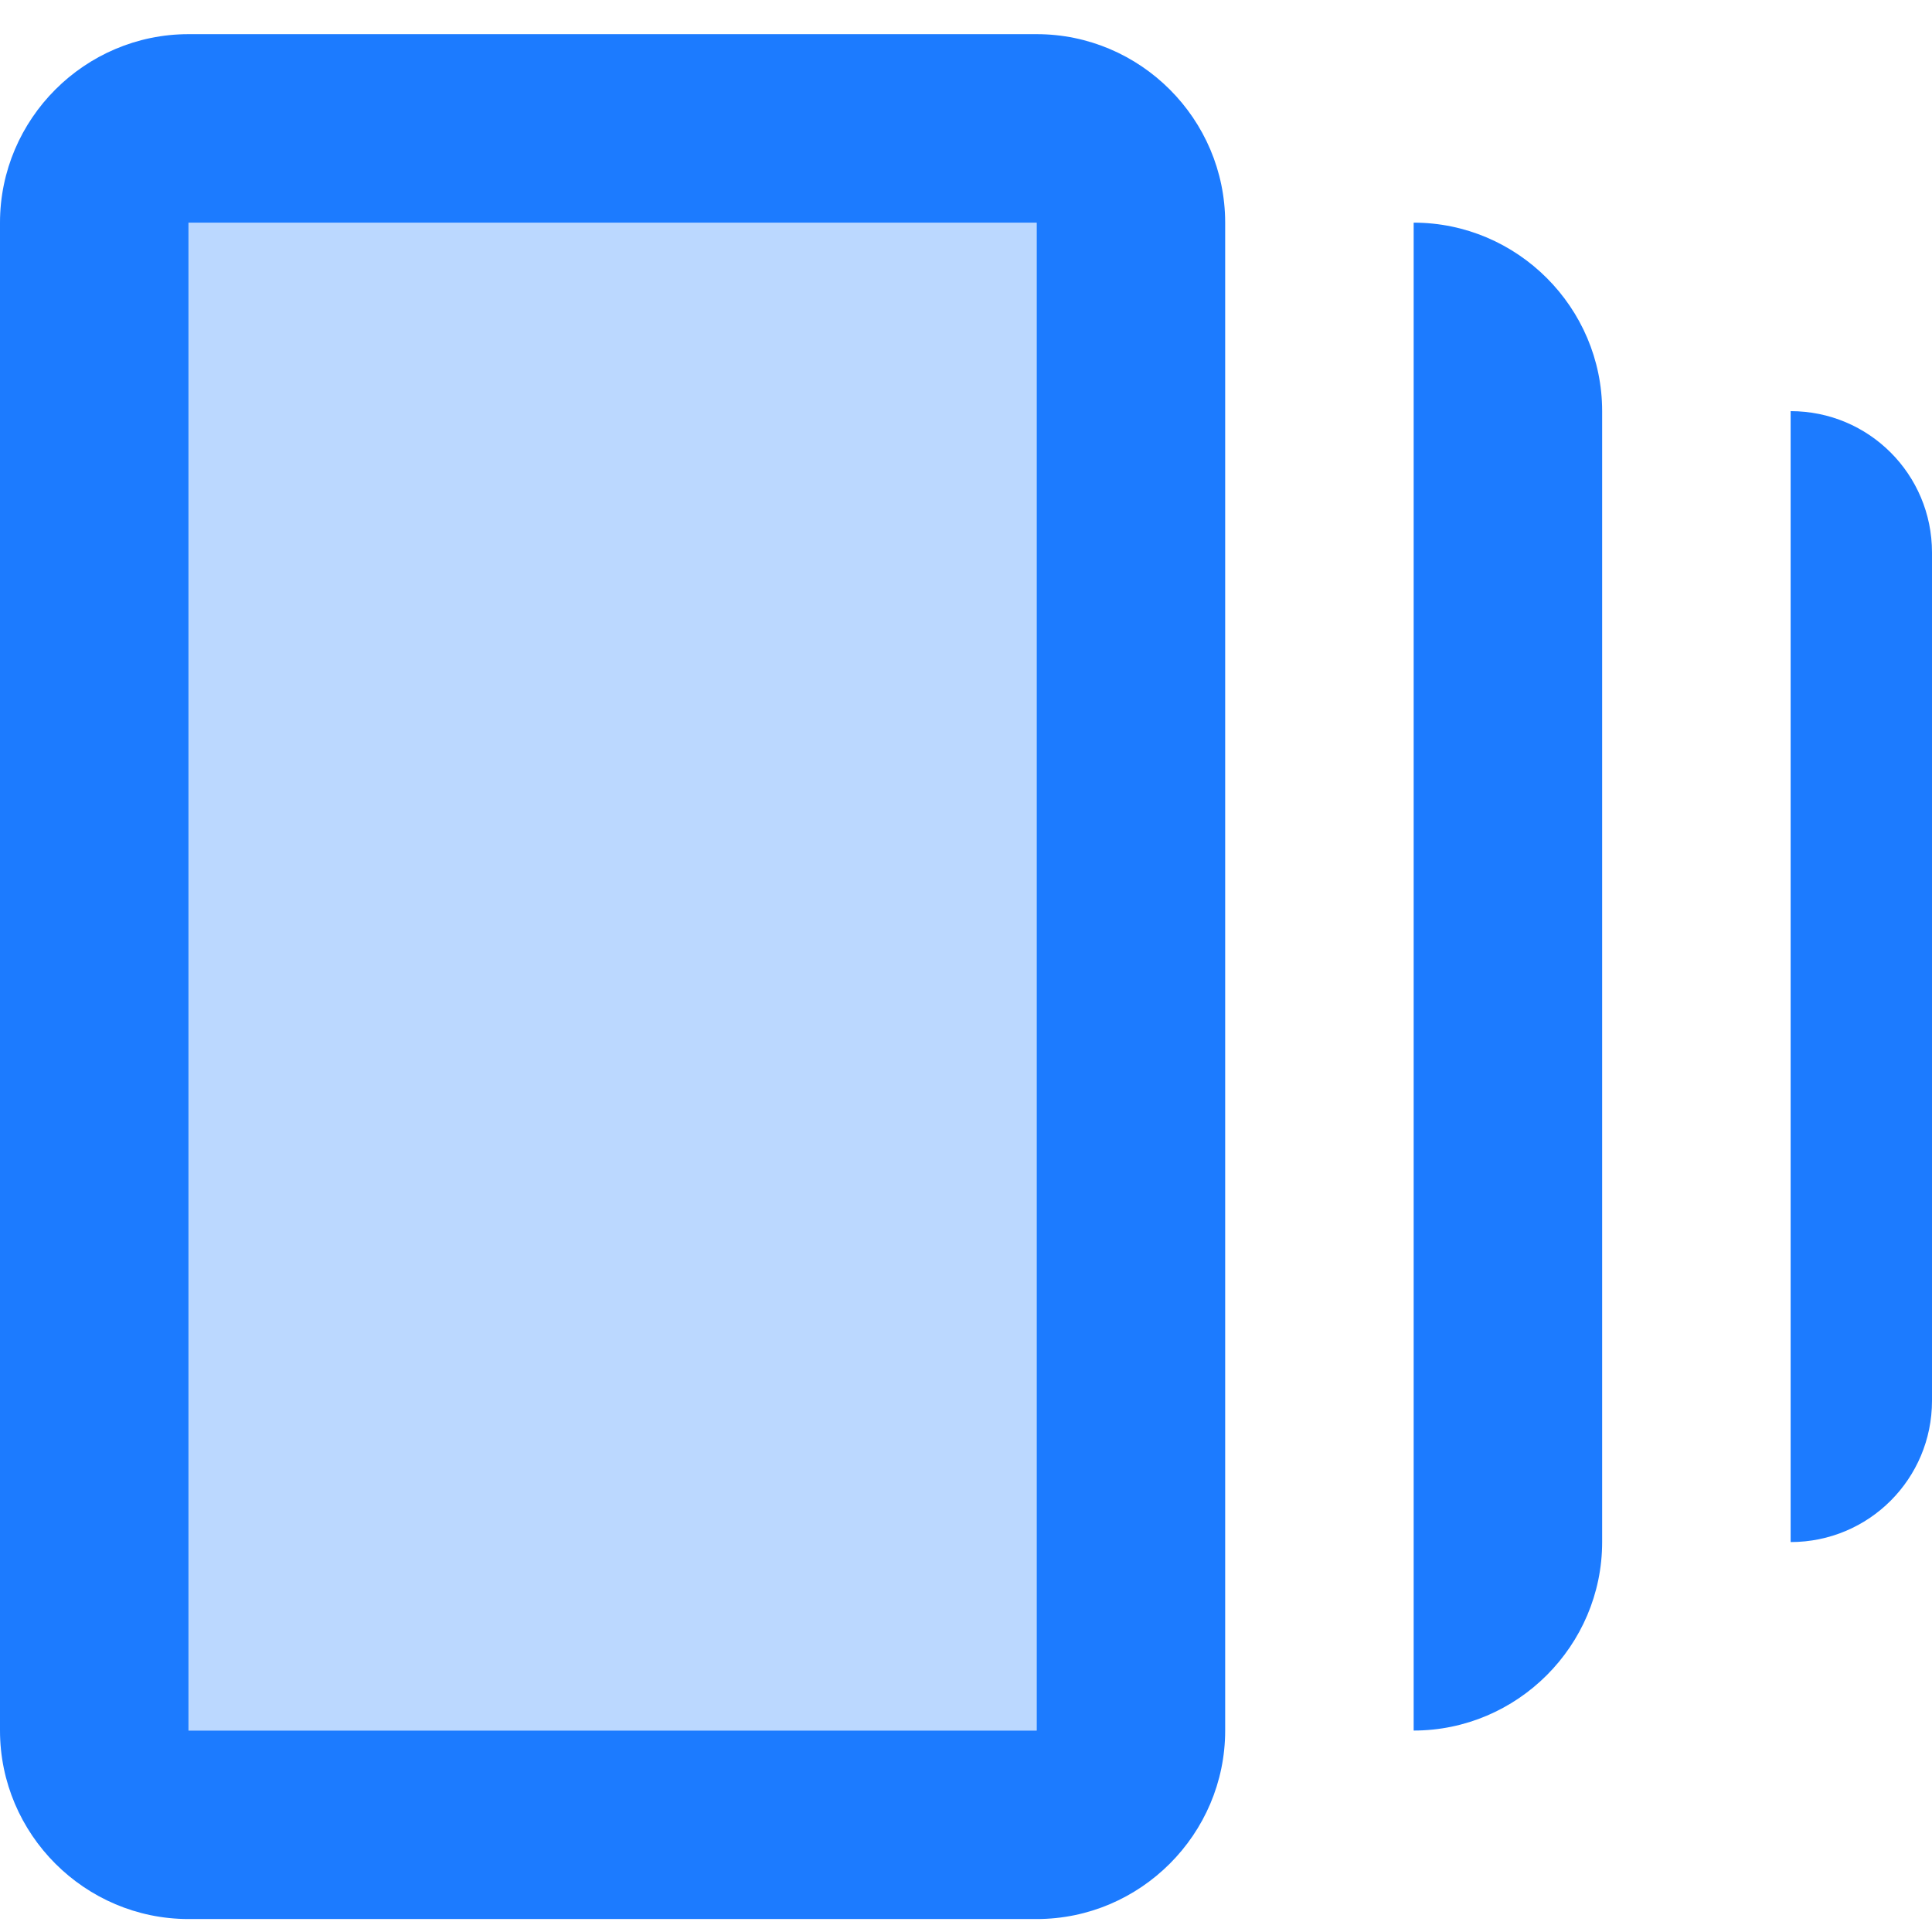
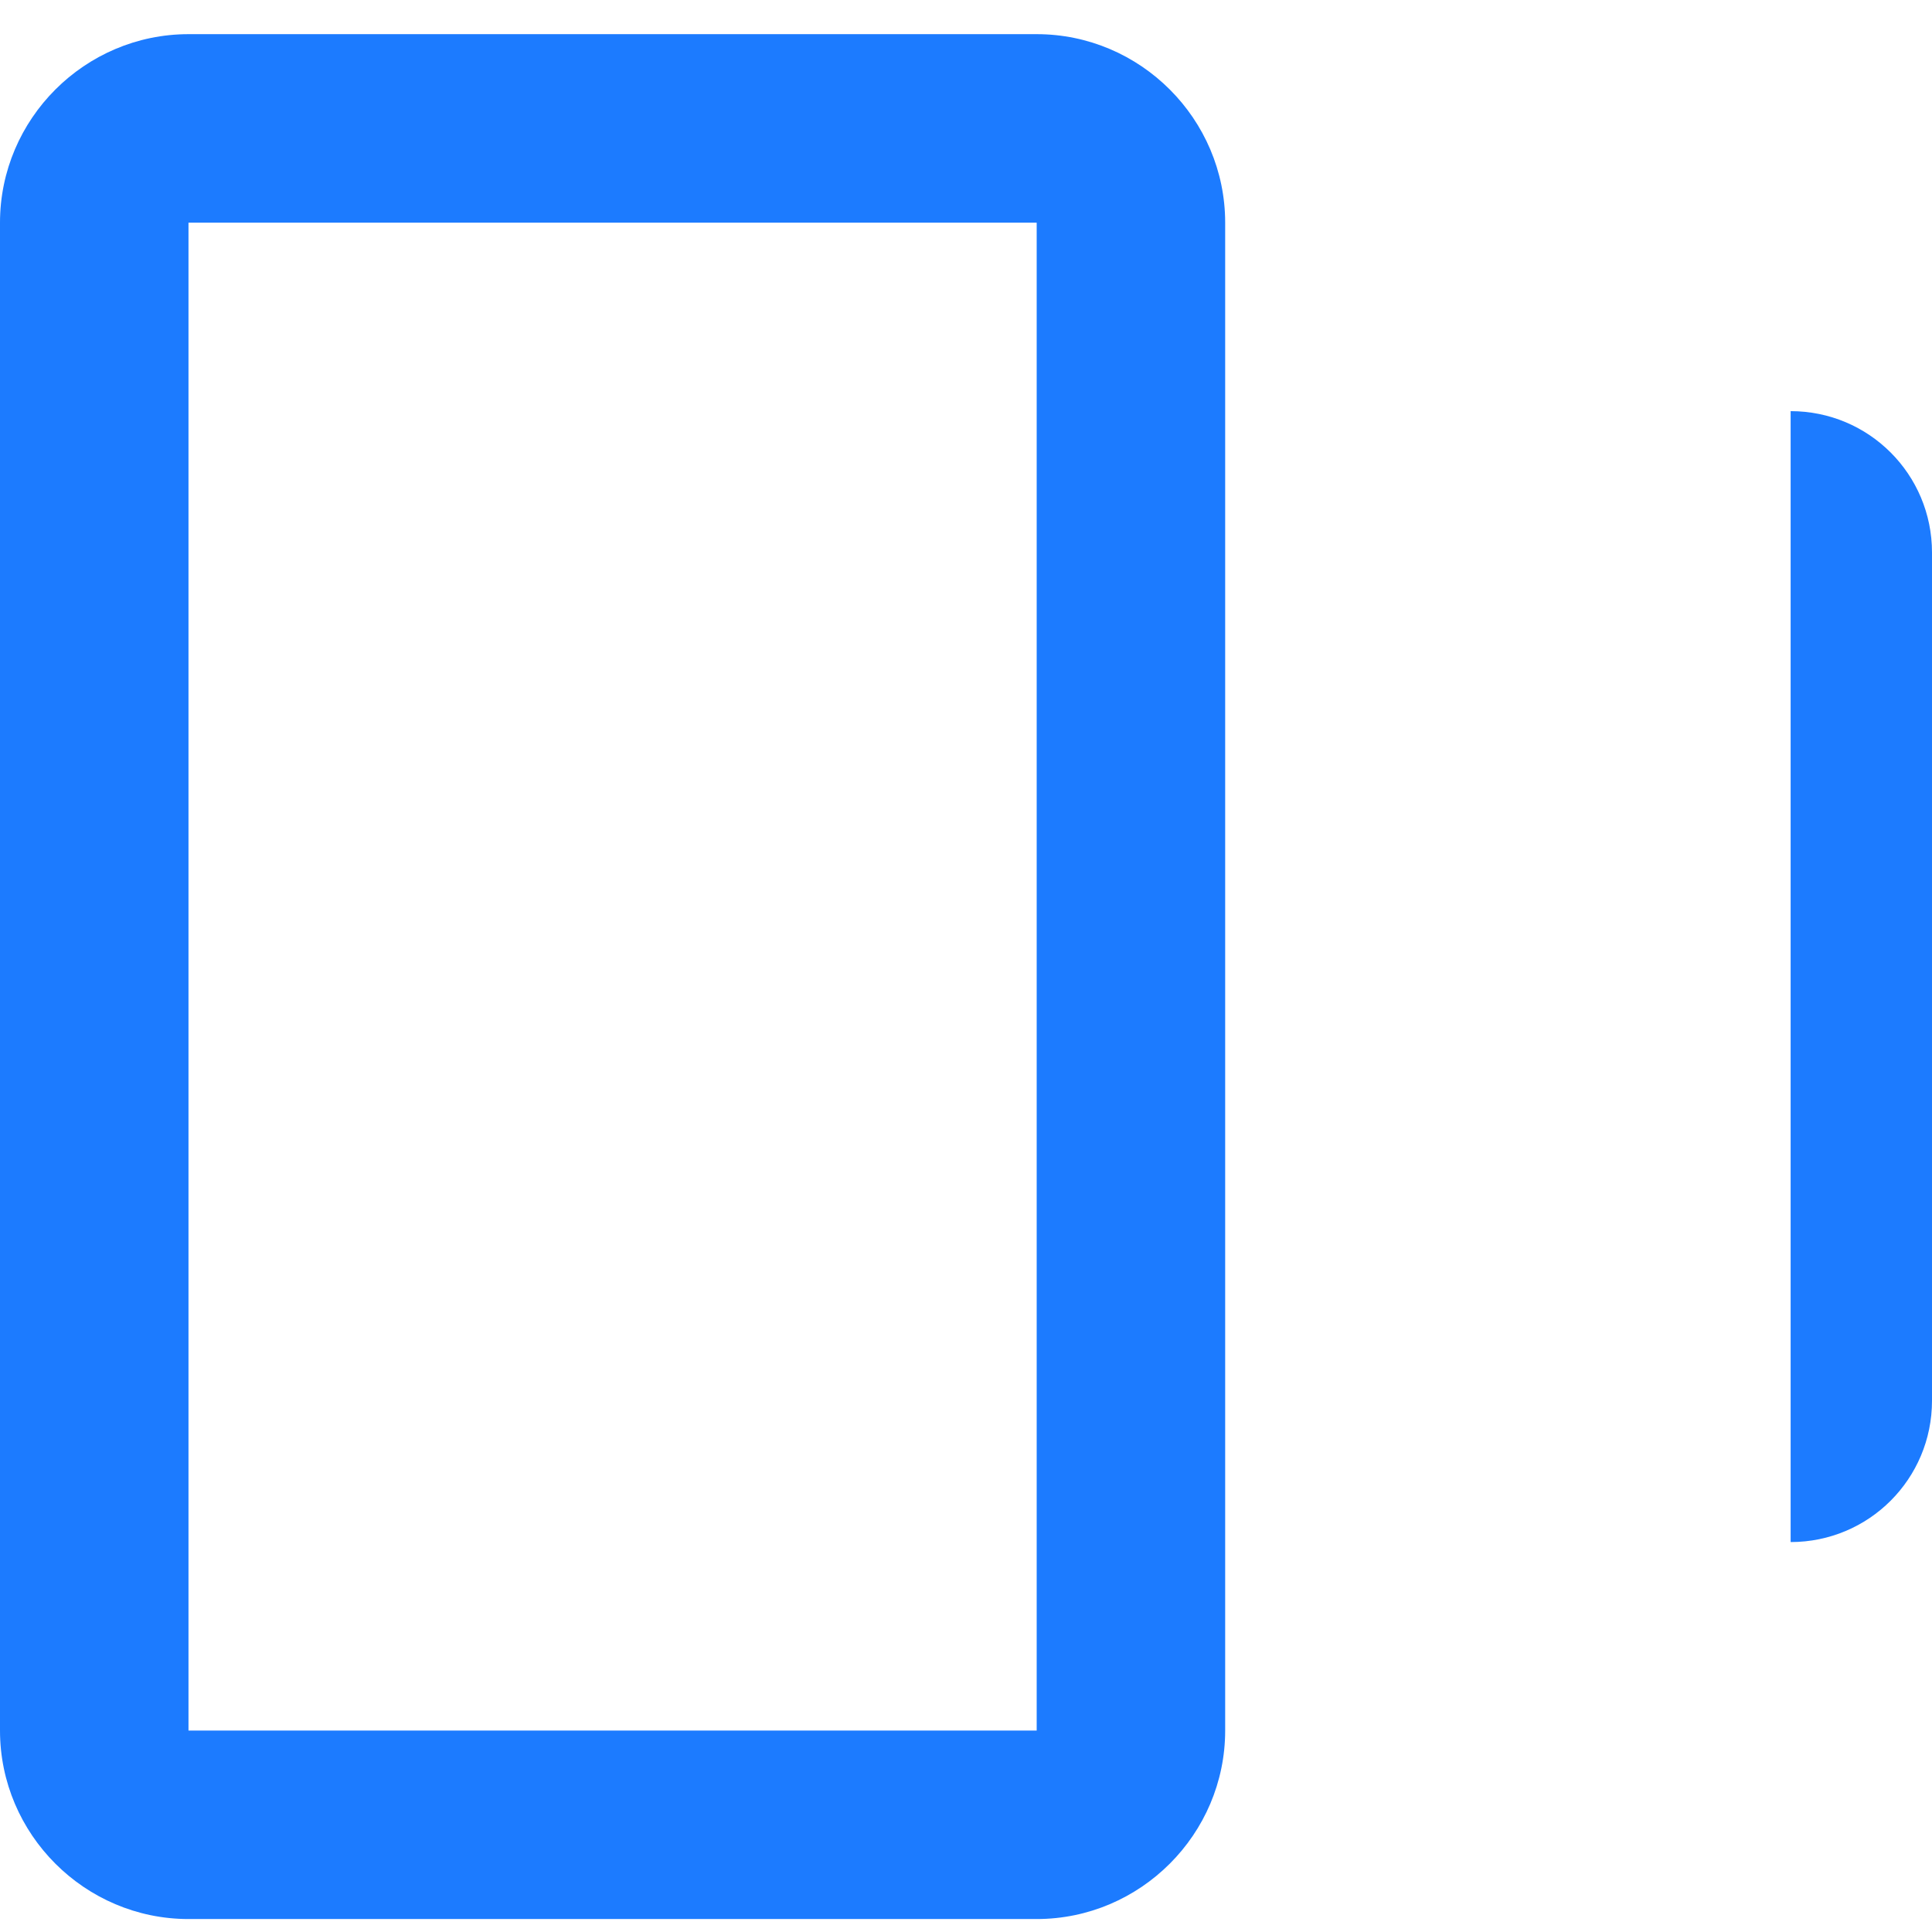
<svg xmlns="http://www.w3.org/2000/svg" width="41" height="41" viewBox="0 0 41 41" fill="none">
-   <path opacity="0.3" d="M22 4.725H4V36.725H22V4.725Z" fill="#1C7BFF" />
-   <path d="M30 4.725V36.725C32.2 36.725 34 34.925 34 32.725V8.725C34 6.525 32.2 4.725 30 4.725Z" fill="#1C7BFF" />
  <path d="M22 0.725H4C1.8 0.725 0 2.525 0 4.725V36.725C0 38.925 1.8 40.725 4 40.725H22C24.2 40.725 26 38.925 26 36.725V4.725C26 2.525 24.2 0.725 22 0.725ZM22 36.725H4V4.725H22V36.725Z" fill="#1C7BFF" />
  <path d="M38 8.725V32.725C39.66 32.725 41 31.385 41 29.725V11.725C41 10.065 39.66 8.725 38 8.725Z" fill="#1C7BFF" />
</svg>